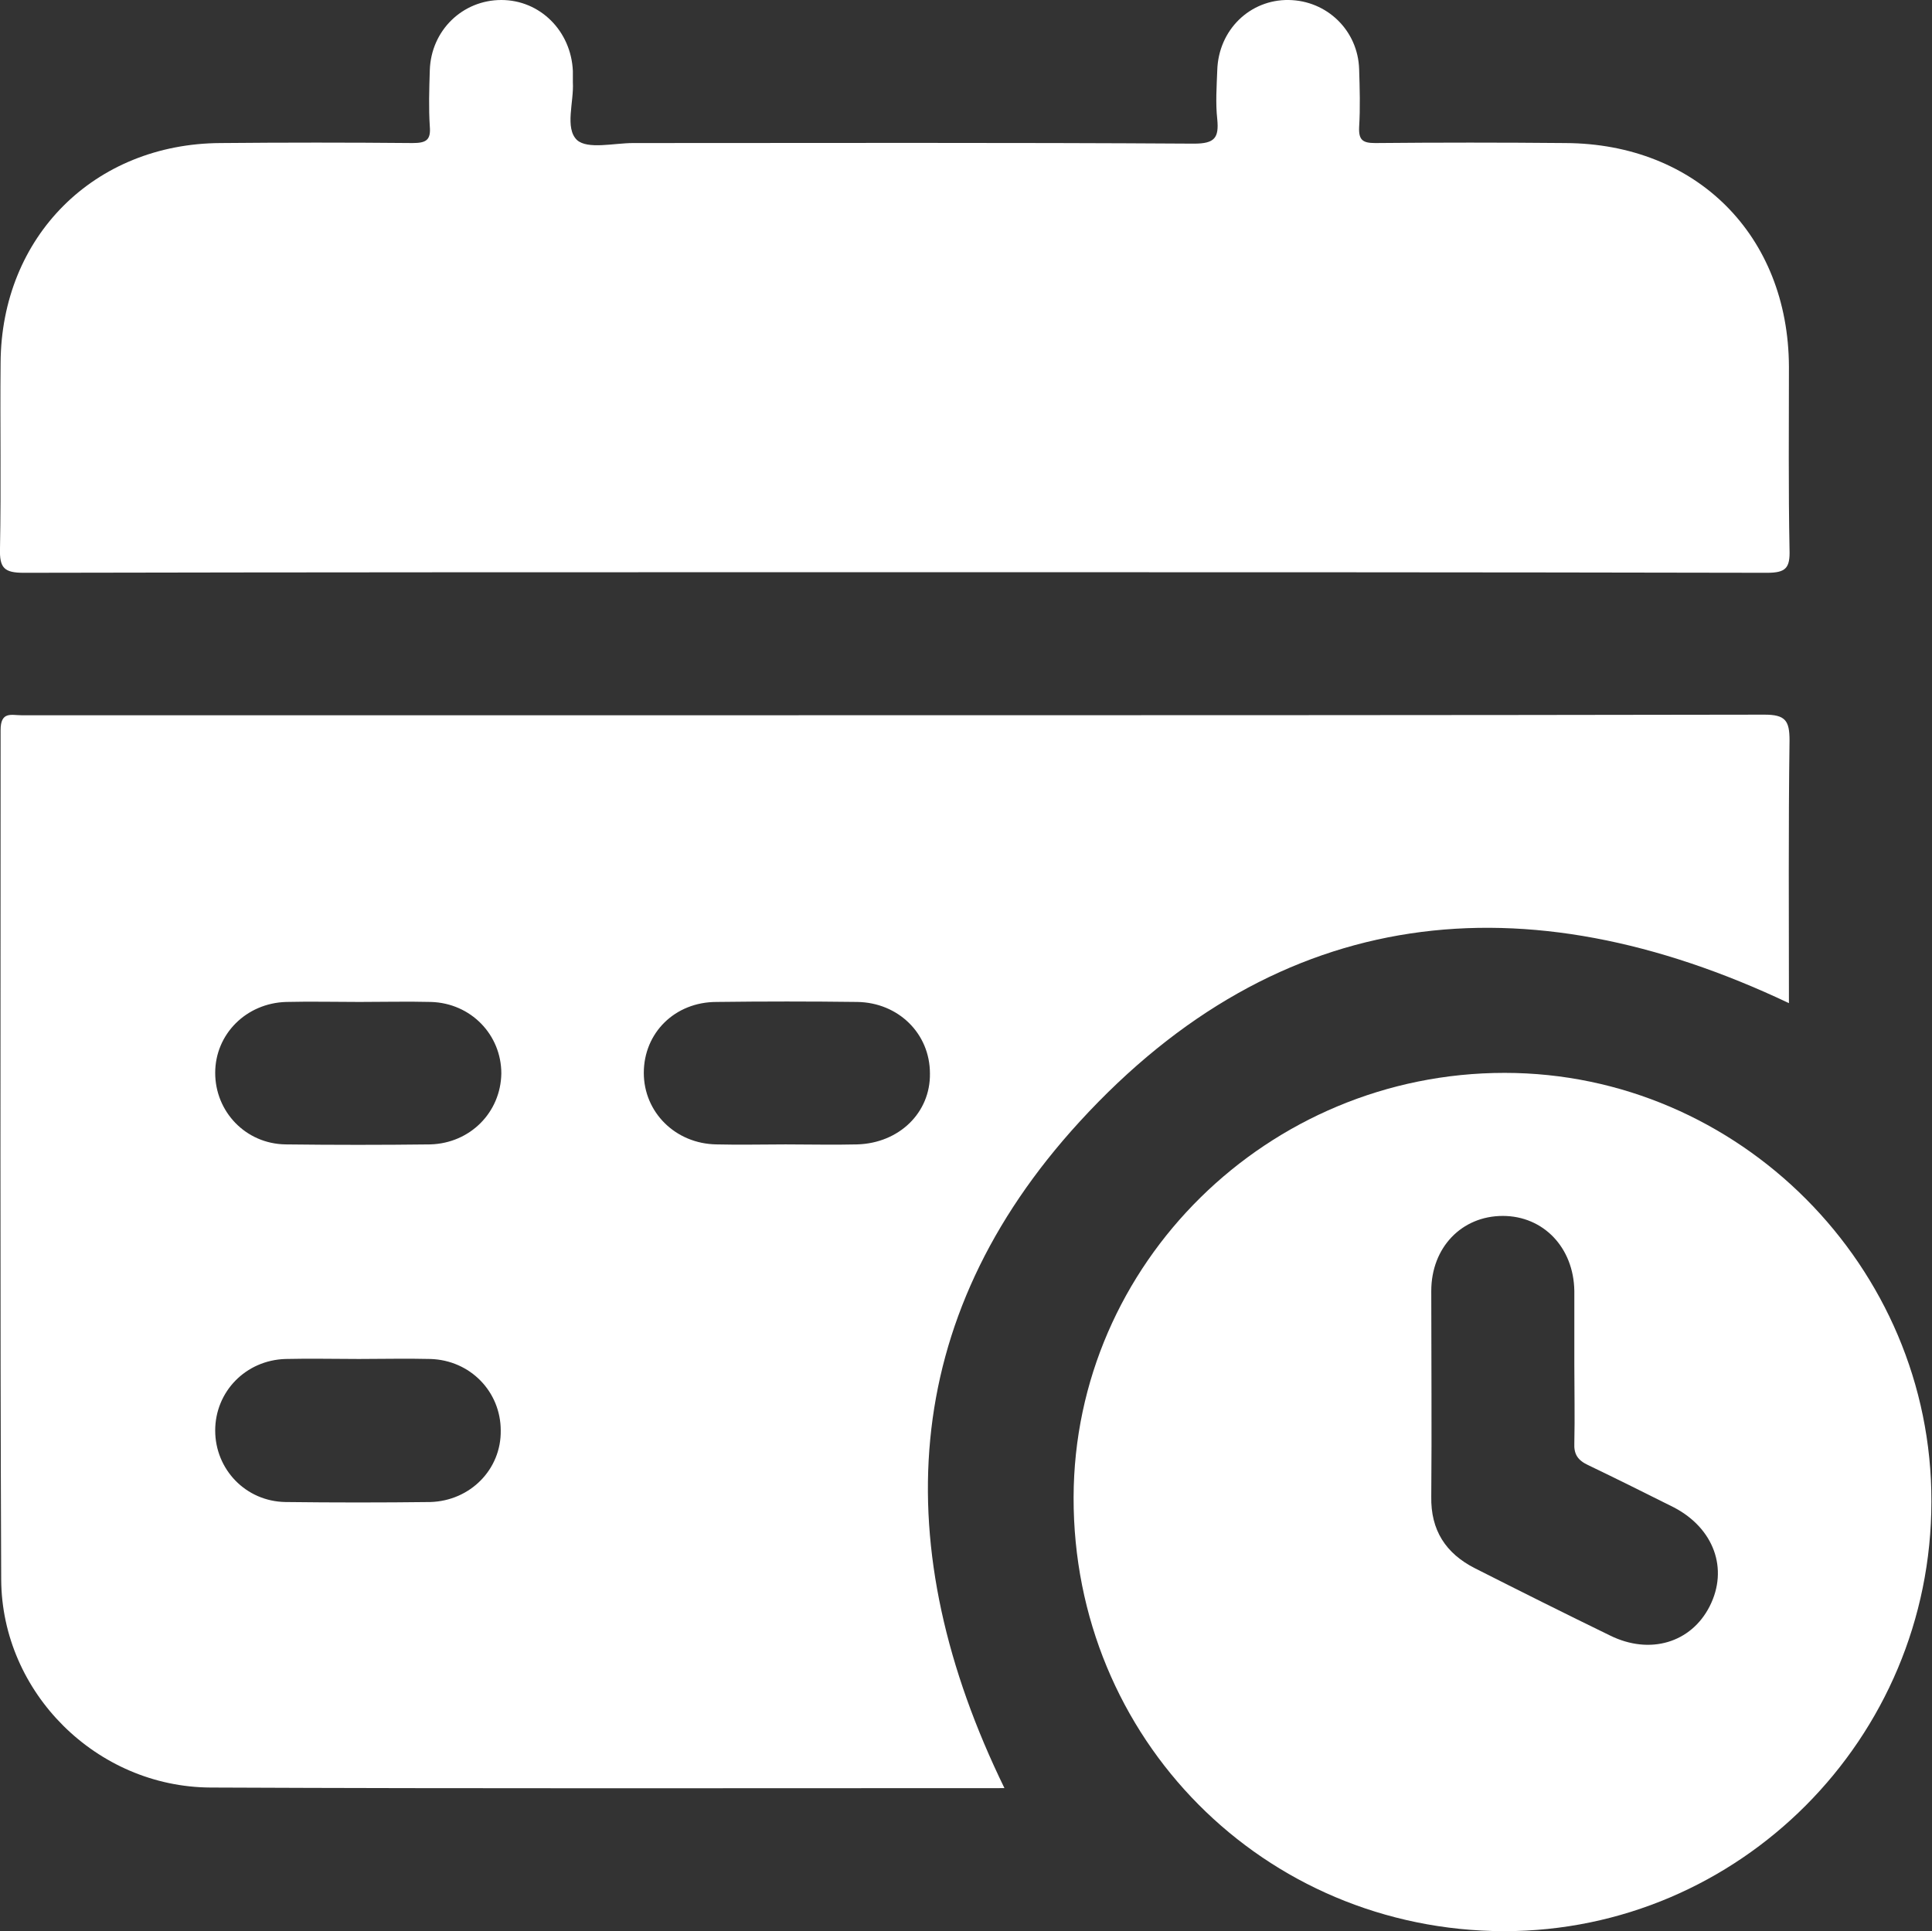
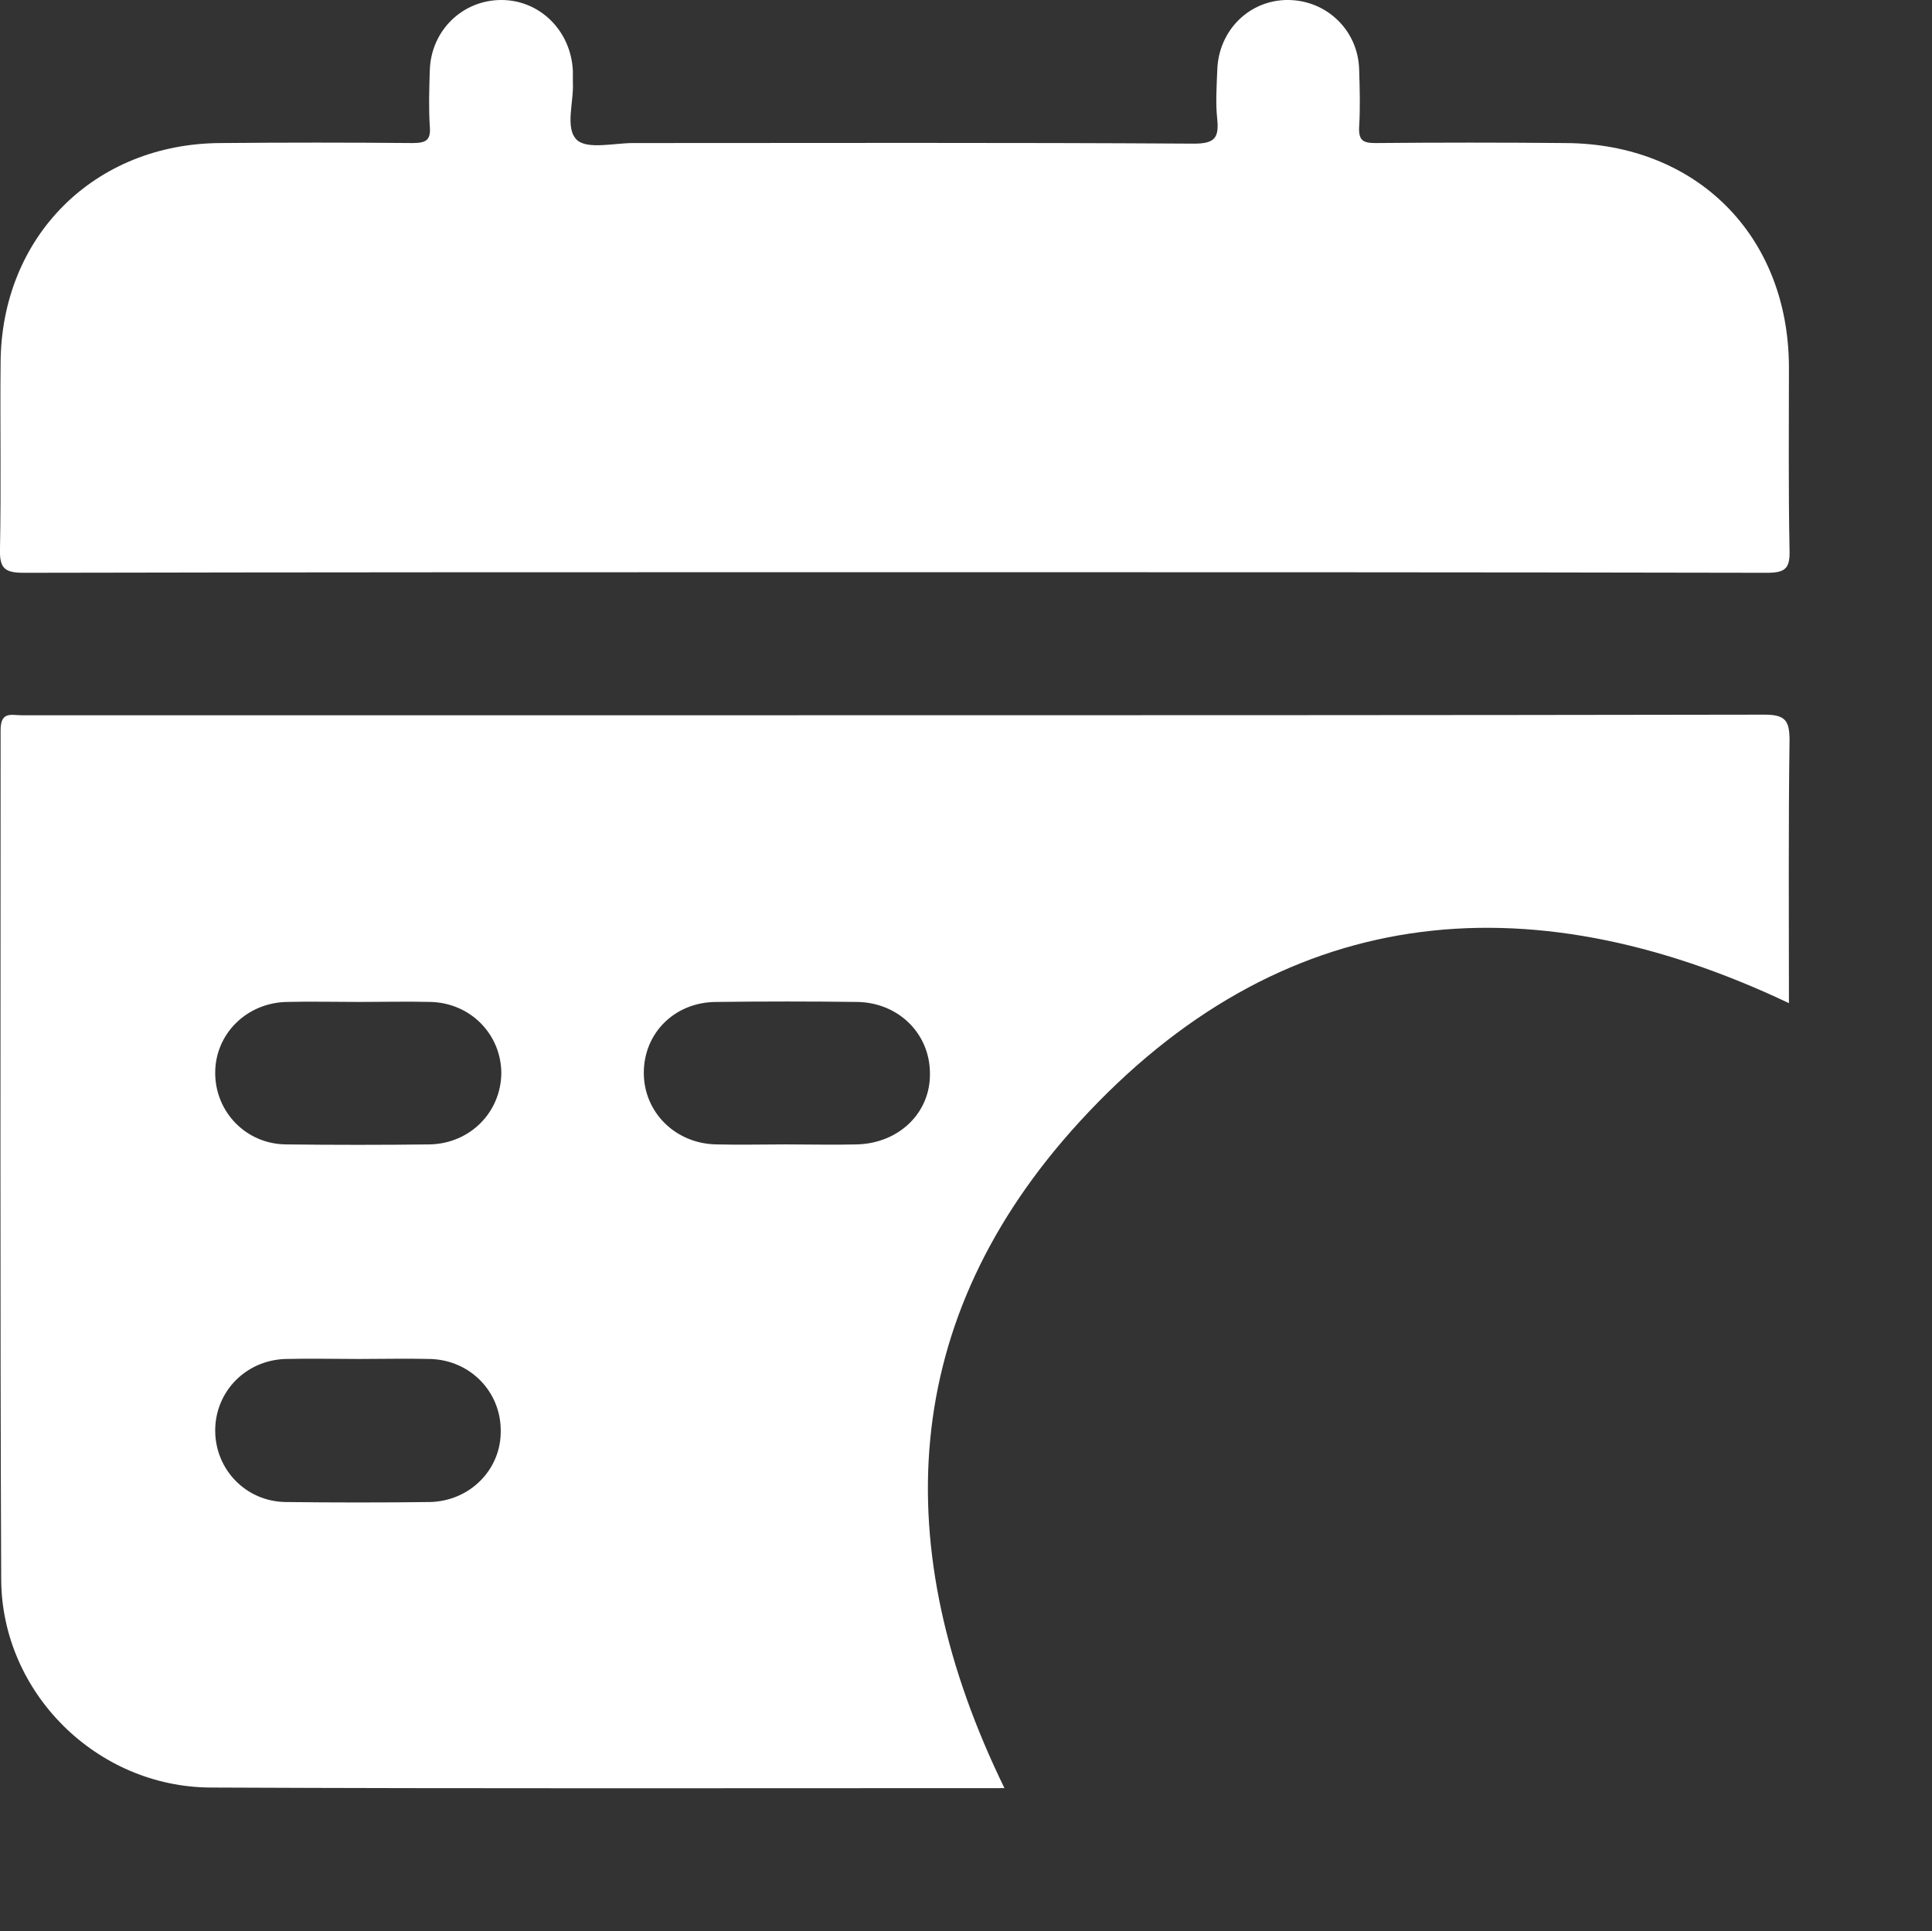
<svg xmlns="http://www.w3.org/2000/svg" version="1.1" x="0px" y="0px" width="324.1px" height="324px" viewBox="0 0 324.1 324" style="enable-background:new 0 0 324.1 324;" xml:space="preserve">
  <rect x="0" y="0" width="324.1" height="324" fill="#333333" stroke="none" />
  <style type="text/css">
	.st0{fill:#FFFFFF;}
</style>
  <defs>
</defs>
  <g>
    <path class="st0" d="M149.8,96C101.2,96,52.6,96,4,96.1c-3.3,0-4.1-0.8-4-4.1c0.2-10.4,0-20.7,0.1-31.1C0.2,39.7,15.8,24.1,37,24   c10.7-0.1,21.5-0.1,32.2,0c2.3,0,3.1-0.5,2.9-2.8c-0.2-3.1-0.1-6.2,0-9.4C72.3,5.1,77.6,0,84.1,0c6.5,0,11.7,5.2,12,11.9   c0,0.6,0,1.3,0,1.9c0.2,3.3-1.4,7.7,0.7,9.7c1.8,1.6,6.2,0.5,9.4,0.5c31.4,0,62.7-0.1,94.1,0.1c3.5,0,4.2-1,3.9-4.1   c-0.3-2.7-0.1-5.5,0-8.2C204.4,5,209.7-0.1,216.2,0c6.4,0.1,11.6,5.1,11.8,11.6c0.1,3.2,0.2,6.5,0,9.7c-0.1,2.2,0.6,2.7,2.7,2.7   c10.6-0.1,21.2-0.1,31.9,0c22,0.1,37.4,15.5,37.5,37.5c0,10.2-0.1,20.5,0.1,30.7c0.1,3.1-0.6,3.9-3.8,3.9   C247.5,96,198.7,96,149.8,96z" />
    <path class="st0" d="M300.2,124.2c0-3.3-0.7-4.3-4.2-4.3c-56.1,0.1-112.2,0.1-168.3,0.1c-41.4,0-82.7,0-124.1,0   c-1.7,0-3.5-0.7-3.5,2.5C0.1,170,0,217.5,0.2,265c0.1,19,16,34.8,35.1,34.9c44.4,0.2,88.7,0.1,133.2,0.1   c-19.6-40.2-17.8-78.6,12.6-111.8c33.6-36.7,74.7-40.9,119-19.9C300.1,153.6,300,138.9,300.2,124.2z M72.2,252   c-8.1,0.1-16.2,0.1-24.3,0c-6.7-0.1-11.8-5.5-11.8-12c0-6.5,5.1-11.8,11.8-12c4.1-0.1,8.2,0,12.3,0c4,0,8-0.1,12,0   c6.7,0.2,11.8,5.5,11.8,12C84.1,246.5,78.9,251.8,72.2,252z M72.2,192c-8.1,0.1-16.2,0.1-24.3,0c-6.7-0.1-11.8-5.5-11.8-12   c0-6.5,5.2-11.7,11.9-11.9c4.1-0.1,8.2,0,12.3,0c4,0,8-0.1,12,0c6.7,0.2,11.8,5.5,11.8,12C84,186.6,78.9,191.8,72.2,192z    M143.8,192c-4,0.1-8,0-12,0c-3.9,0-7.7,0.1-11.6,0c-6.9-0.1-12.2-5.4-12.2-12c0-6.7,5.2-11.9,12.2-11.9c7.9-0.1,15.7-0.1,23.6,0   c6.9,0.1,12.2,5.3,12.2,12C156.1,186.7,150.8,191.8,143.8,192z" />
-     <path class="st0" d="M252.4,180c-39.7,0-72.2,32-72.3,71.2c-0.1,40.5,31.9,72.7,72.2,72.8c39.5,0,71.7-32.3,71.7-72.1   C324.1,212.5,291.7,180,252.4,180z M286.8,269.5c-3.1,6.1-10,8.2-16.7,4.9c-7.6-3.7-15.2-7.5-22.7-11.3c-4.9-2.5-7.4-6.4-7.3-12   c0.1-11.5,0-23,0-34.5c0-7.3,5.1-12.6,12-12.6c6.8,0,11.9,5.3,12,12.6c0,4.1,0,8.2,0,12.4c0,4.4,0.1,8.7,0,13.1   c-0.1,1.9,0.6,2.9,2.3,3.7c4.8,2.3,9.6,4.7,14.4,7.1C287.5,256.4,290,263.2,286.8,269.5z" />
  </g>
</svg>